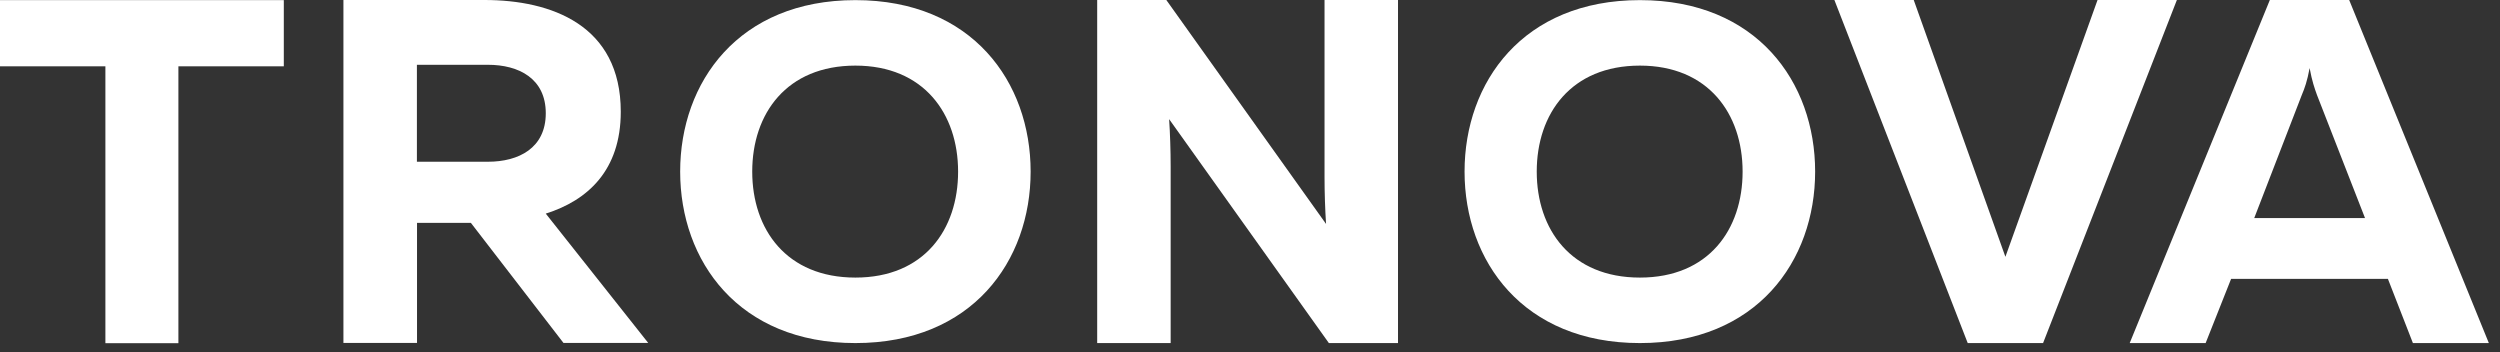
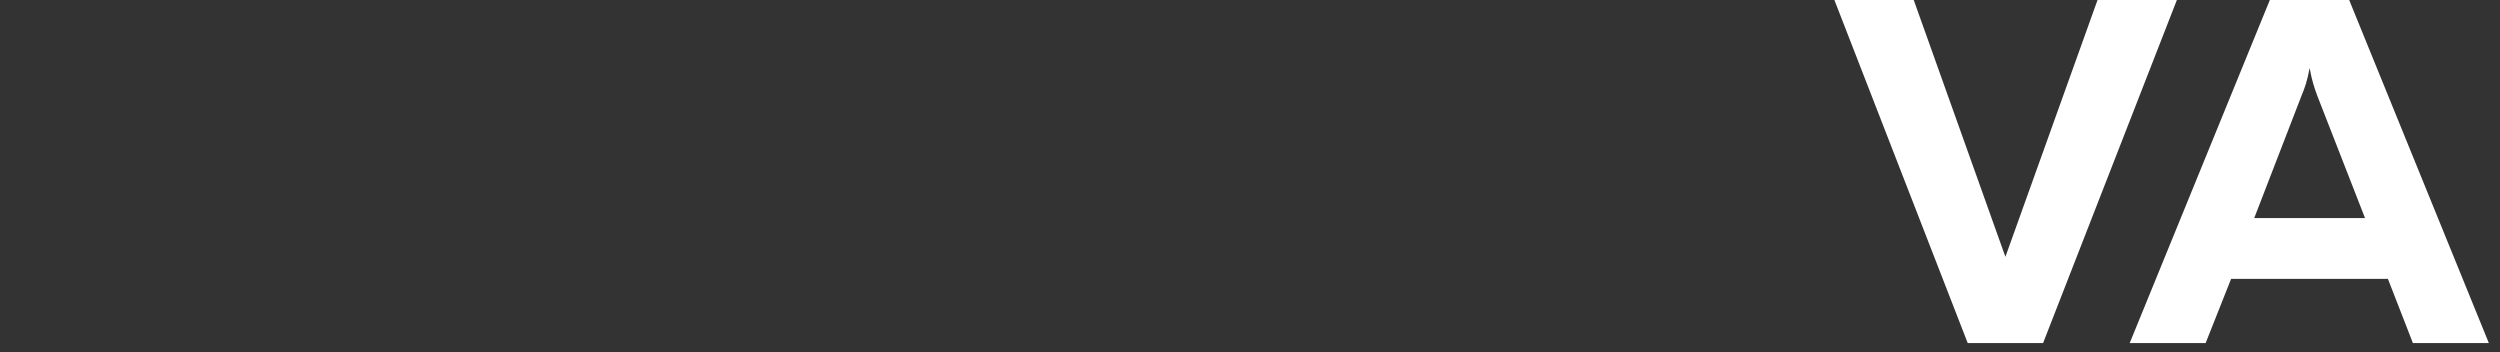
<svg xmlns="http://www.w3.org/2000/svg" width="213" height="30" viewBox="0 0 213 30" fill="none">
  <rect x="0" y="0" width="213" height="30" fill="#333333" stroke="none" />
-   <path d="M24.18 0.01V5.65H15.2V29.24H8.98V5.65H0V0.01H24.17H24.18Z" fill="white" />
-   <path d="M29.26 29.23V0H41.28C46.96 0 52.89 2.13 52.89 9.52C52.89 14.53 50.05 17.08 46.5 18.2L55.23 29.22H48.01L40.12 18.99H35.53V29.22H29.27L29.26 29.23ZM35.52 13.78H41.57C44.2 13.78 46.5 12.61 46.5 9.65C46.5 6.69 44.2 5.52 41.57 5.52H35.52V13.79V13.78Z" fill="white" />
-   <path d="M72.88 0.01C82.84 0.01 87.81 7 87.81 14.62C87.81 22.24 82.83 29.23 72.88 29.23C62.93 29.23 57.95 22.24 57.95 14.62C57.95 7 62.93 0.01 72.88 0.01ZM72.88 5.59C67.02 5.59 64.09 9.68 64.09 14.62C64.09 19.56 67.02 23.65 72.88 23.65C78.74 23.65 81.63 19.55 81.63 14.62C81.63 9.69 78.7 5.59 72.88 5.59Z" fill="white" />
-   <path d="M93.48 29.23V0H99.37L112.98 19.08C112.9 17.87 112.85 16.41 112.85 15.07V0H119.11V29.23H113.22L99.61 10.15C99.69 11.36 99.74 12.82 99.74 14.16V29.23H93.48Z" fill="white" />
-   <path d="M139.72 0.01C149.68 0.01 154.65 7 154.65 14.62C154.65 22.24 149.67 29.23 139.72 29.23C129.77 29.23 124.78 22.24 124.78 14.62C124.78 7 129.76 0.01 139.72 0.01ZM139.72 5.59C133.86 5.59 130.93 9.68 130.93 14.62C130.93 19.56 133.86 23.65 139.72 23.65C145.58 23.65 148.47 19.55 148.47 14.62C148.47 9.69 145.54 5.59 139.72 5.59Z" fill="white" />
  <path d="M167.65 29.23L156.29 0H163.05L170.86 21.88L178.71 0H185.47L174.07 29.23H167.64H167.65Z" fill="white" />
  <path d="M181.45 29.23L193.39 0H200.15L212.05 29.23H205.58L203.45 23.76H190.09L187.92 29.23H181.45ZM192.06 18.58H201.5L197.41 8.1C197.2 7.52 196.99 6.93 196.78 5.8C196.57 6.93 196.36 7.51 196.11 8.1L192.06 18.58Z" fill="white" />
</svg>